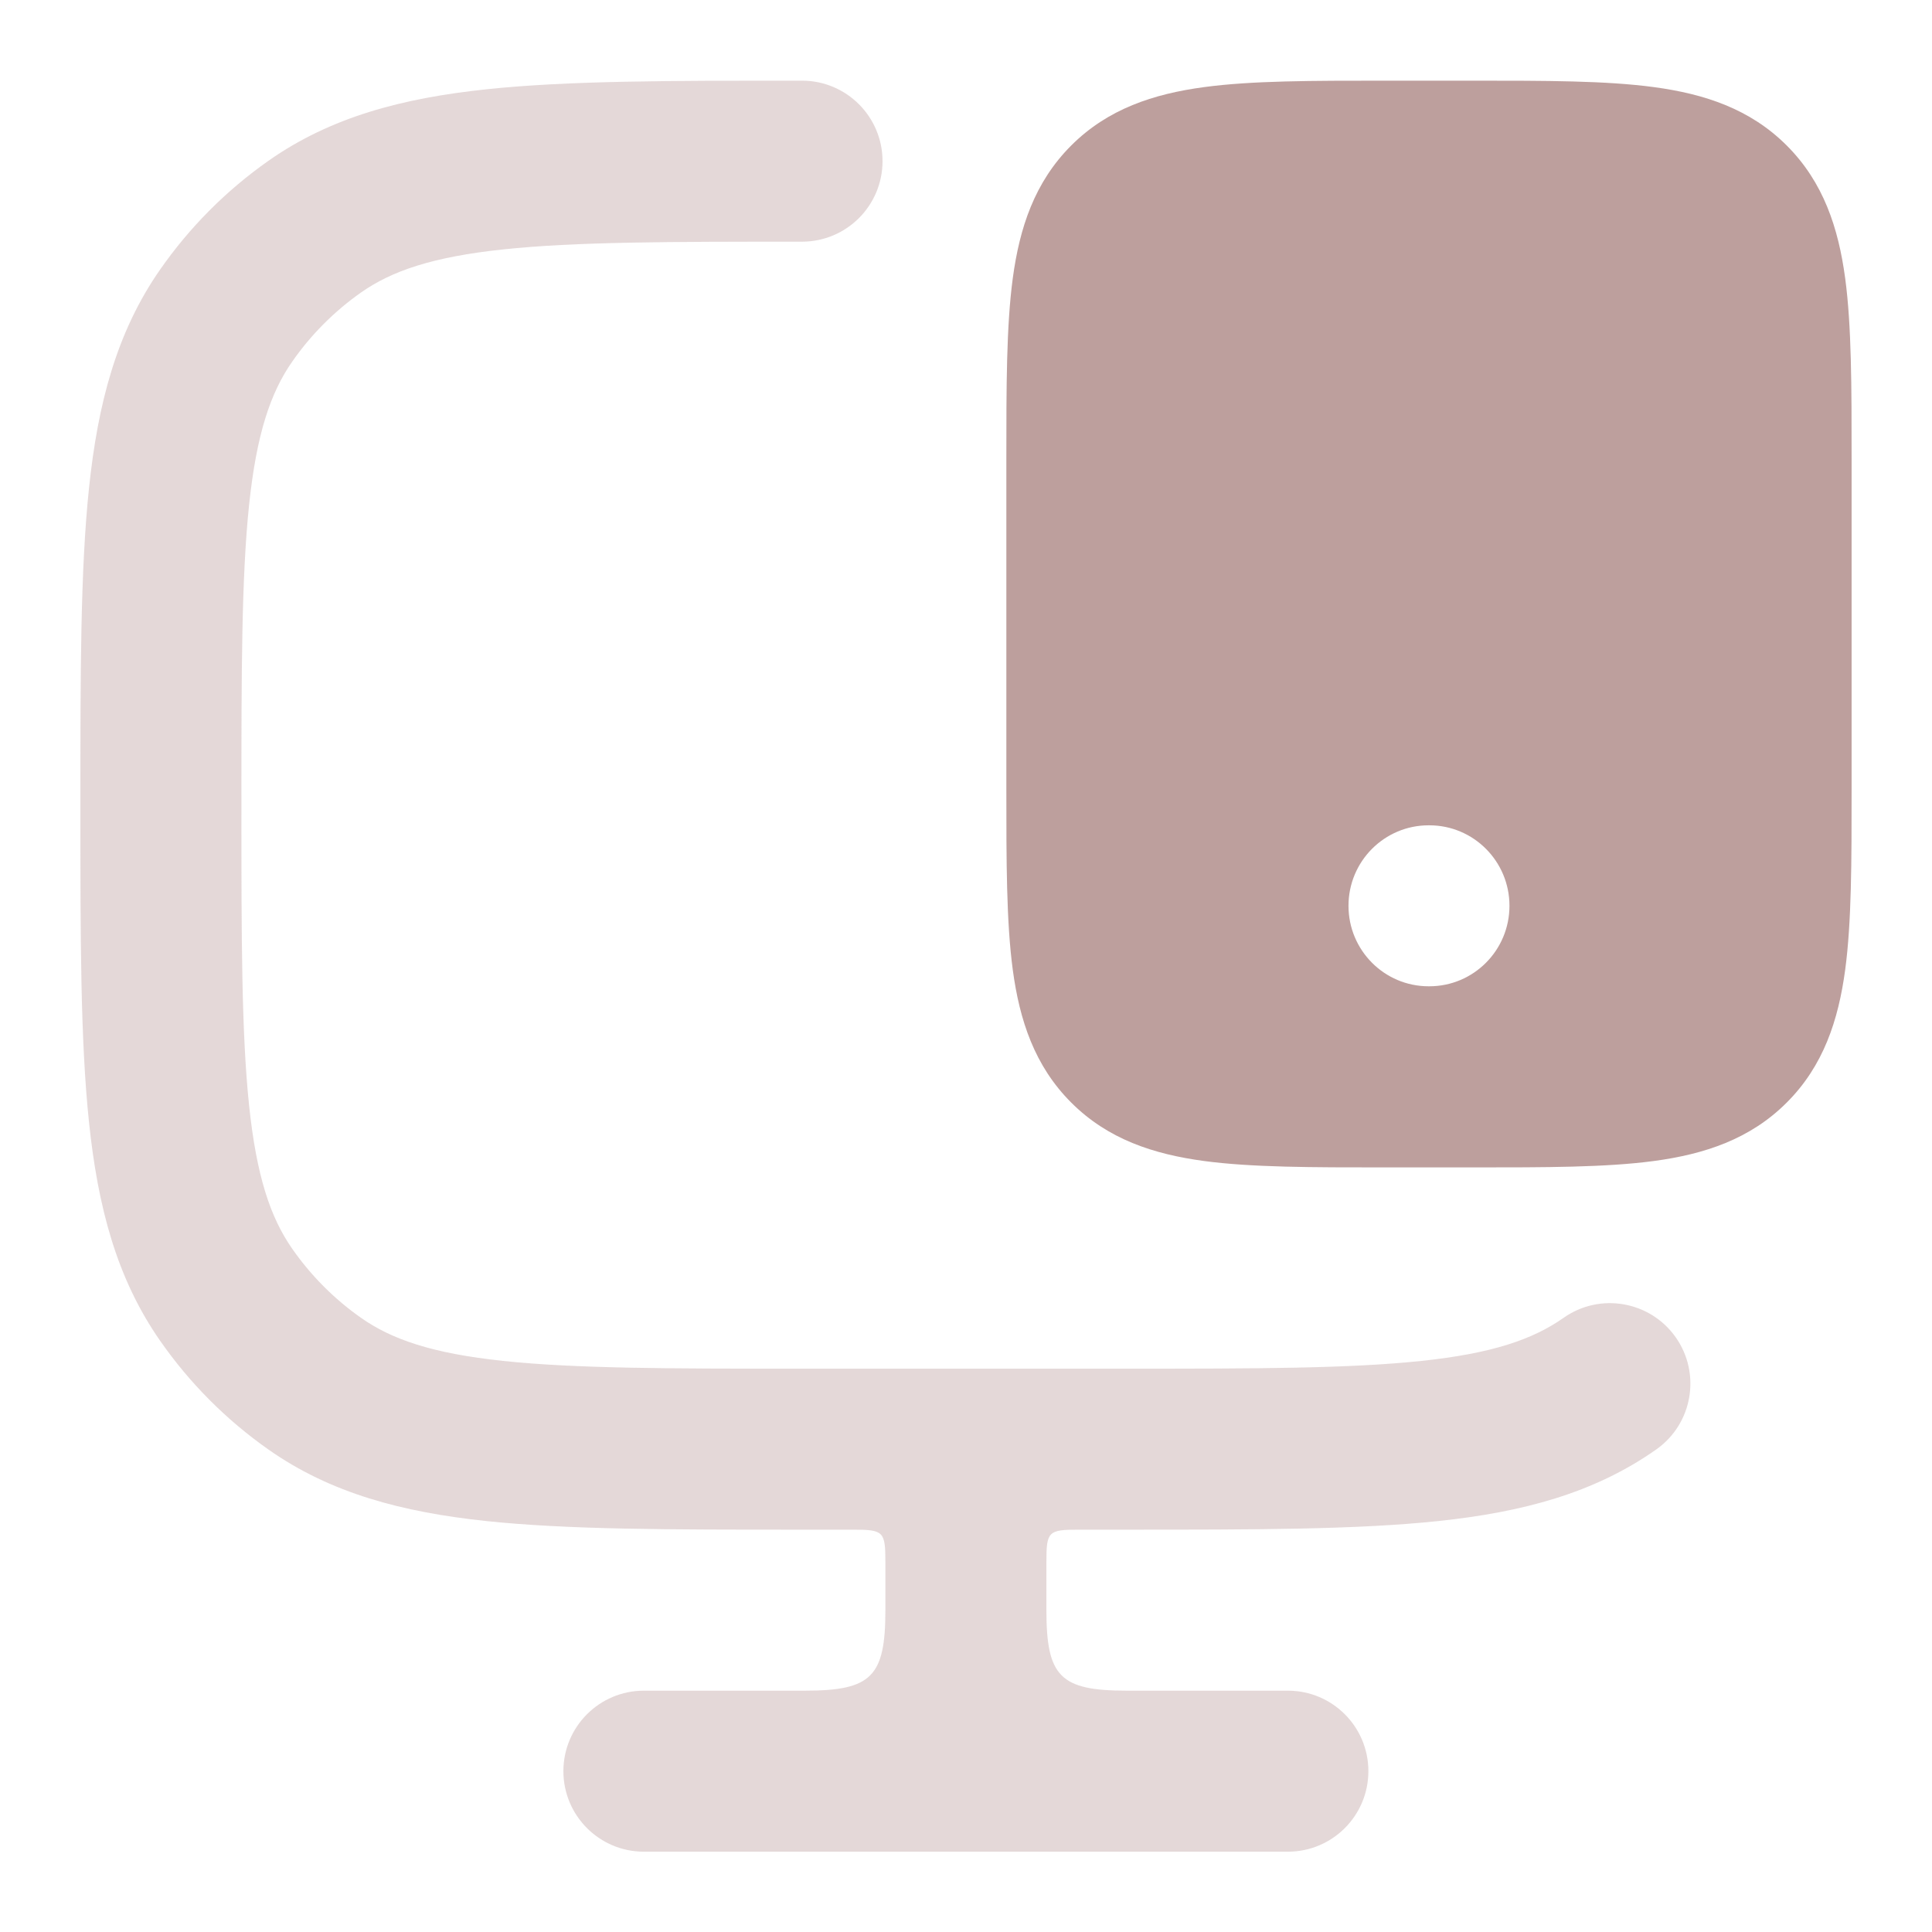
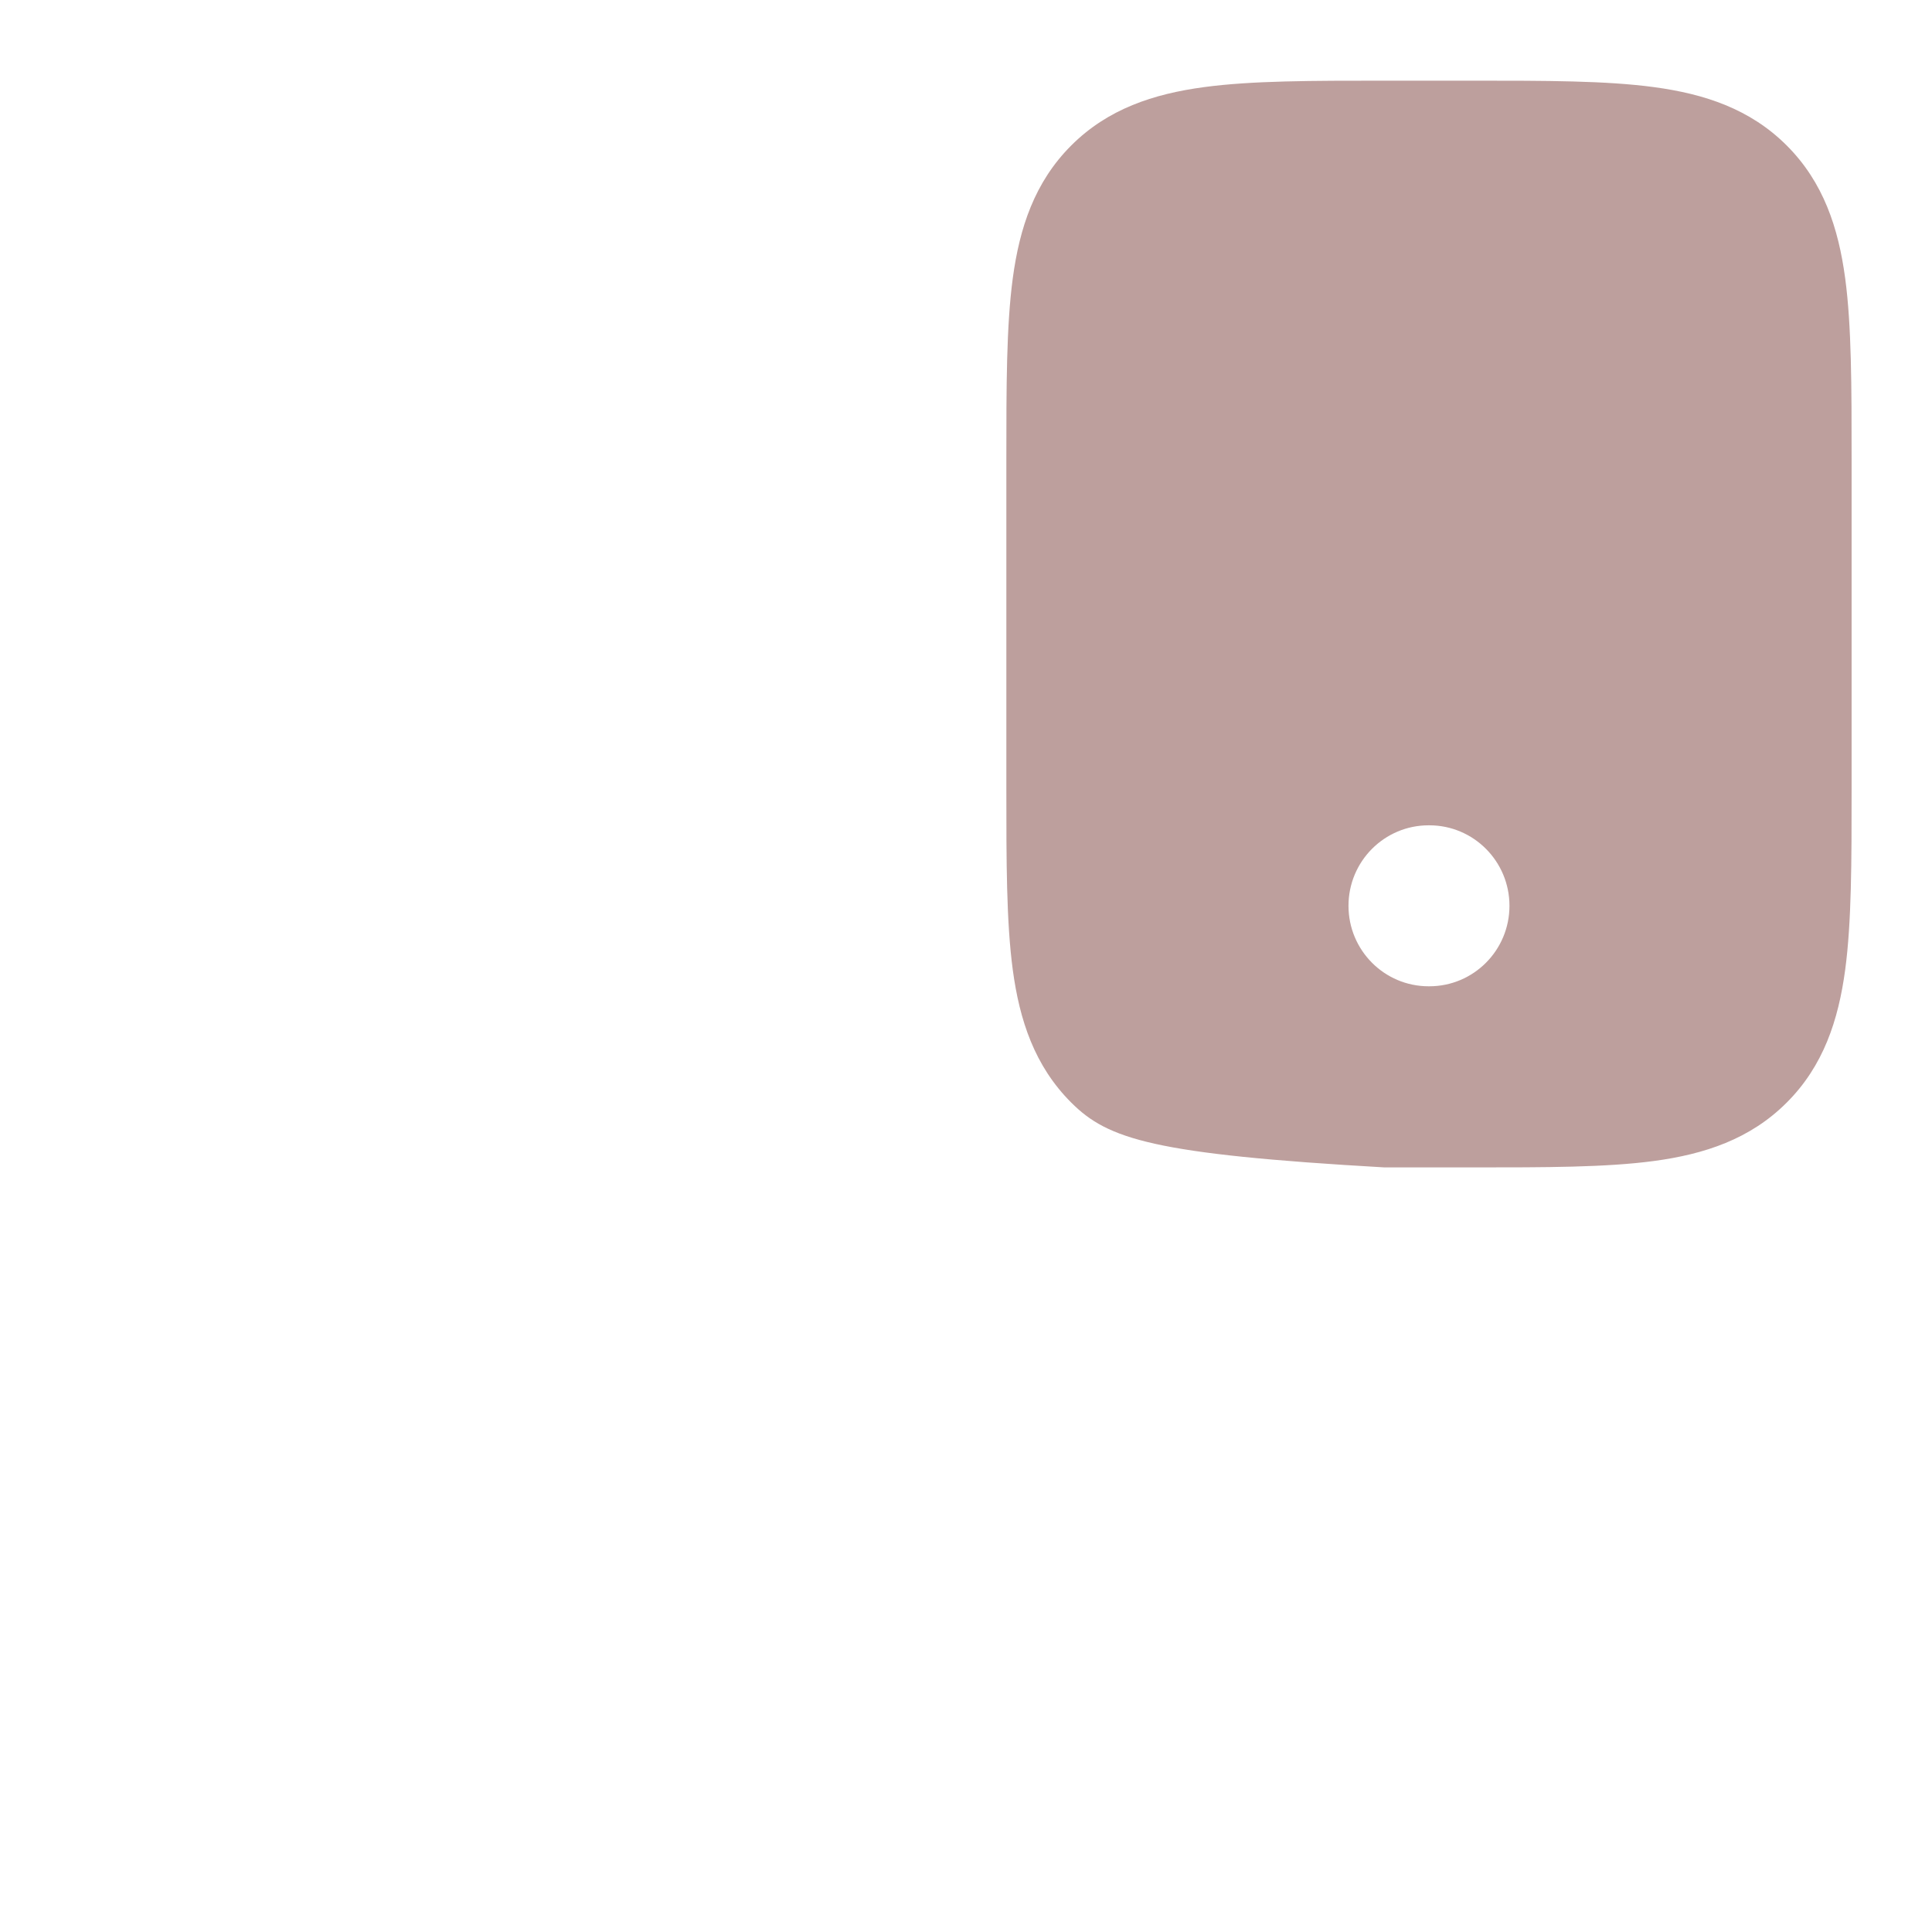
<svg xmlns="http://www.w3.org/2000/svg" width="44" height="44" viewBox="0 0 44 44" fill="none">
-   <path opacity="0.4" fill-rule="evenodd" clip-rule="evenodd" d="M18.161 1.837H18.265C19.278 1.837 20.099 2.658 20.099 3.671C20.099 4.683 19.278 5.504 18.265 5.504C15.233 5.504 13.102 5.506 11.46 5.68C9.851 5.851 8.923 6.169 8.221 6.662C7.612 7.091 7.081 7.624 6.654 8.237C6.161 8.944 5.843 9.88 5.673 11.499C5.5 13.15 5.498 15.292 5.498 18.337C5.498 21.383 5.5 23.524 5.673 25.176C5.843 26.795 6.161 27.731 6.654 28.438C7.081 29.051 7.612 29.584 8.221 30.012C8.923 30.506 9.851 30.824 11.46 30.994C13.102 31.168 15.233 31.171 18.265 31.171H25.566C28.598 31.171 30.728 31.168 32.371 30.994C33.98 30.824 34.908 30.506 35.61 30.012C36.438 29.43 37.581 29.629 38.164 30.457C38.746 31.285 38.547 32.429 37.719 33.011C36.299 34.01 34.67 34.438 32.757 34.641C30.899 34.837 28.574 34.837 25.67 34.837H24.564C23.873 34.837 23.831 34.879 23.831 35.571V36.671C23.831 38.187 24.148 38.504 25.664 38.504H29.331C30.344 38.504 31.164 39.325 31.164 40.337C31.164 41.35 30.344 42.171 29.331 42.171H14.664C13.652 42.171 12.831 41.35 12.831 40.337C12.831 39.325 13.652 38.504 14.664 38.504H18.331C19.848 38.504 20.164 38.187 20.164 36.671V35.571C20.164 34.879 20.122 34.837 19.431 34.837H18.161C15.257 34.837 12.932 34.837 11.074 34.641C9.161 34.438 7.532 34.01 6.112 33.011C5.152 32.336 4.317 31.498 3.646 30.534C2.653 29.11 2.228 27.478 2.027 25.558C1.831 23.693 1.831 21.359 1.831 18.441V18.234C1.831 15.316 1.831 12.981 2.027 11.116C2.228 9.197 2.653 7.564 3.646 6.14C4.317 5.177 5.152 4.338 6.112 3.663C7.532 2.664 9.161 2.237 11.074 2.034C12.932 1.837 15.257 1.837 18.161 1.837Z" fill="#BD9F9D" />
-   <path fill-rule="evenodd" clip-rule="evenodd" d="M31.532 1.837H33.556C35.203 1.837 36.577 1.837 37.667 1.984C38.818 2.139 39.857 2.479 40.692 3.314C41.527 4.149 41.868 5.188 42.023 6.339C42.169 7.429 42.169 8.803 42.169 10.45V17.974C42.169 19.622 42.169 20.995 42.023 22.085C41.868 23.236 41.527 24.276 40.692 25.11C39.857 25.946 38.818 26.286 37.667 26.441C36.577 26.587 35.203 26.587 33.556 26.587H31.532C29.885 26.587 28.511 26.587 27.421 26.441C26.27 26.286 25.231 25.946 24.396 25.11C23.561 24.276 23.22 23.236 23.065 22.085C22.919 20.995 22.919 19.622 22.919 17.974V10.45C22.919 8.803 22.919 7.429 23.065 6.339C23.22 5.188 23.561 4.149 24.396 3.314C25.231 2.479 26.27 2.139 27.421 1.984C28.511 1.837 29.885 1.837 31.532 1.837ZM30.711 20.629C30.711 19.616 31.528 18.796 32.536 18.796H32.552C33.56 18.796 34.377 19.616 34.377 20.629C34.377 21.642 33.56 22.462 32.552 22.462H32.536C31.528 22.462 30.711 21.642 30.711 20.629Z" fill="#BD9F9D" />
+   <path fill-rule="evenodd" clip-rule="evenodd" d="M31.532 1.837H33.556C35.203 1.837 36.577 1.837 37.667 1.984C38.818 2.139 39.857 2.479 40.692 3.314C41.527 4.149 41.868 5.188 42.023 6.339C42.169 7.429 42.169 8.803 42.169 10.45V17.974C42.169 19.622 42.169 20.995 42.023 22.085C41.868 23.236 41.527 24.276 40.692 25.11C39.857 25.946 38.818 26.286 37.667 26.441C36.577 26.587 35.203 26.587 33.556 26.587H31.532C26.27 26.286 25.231 25.946 24.396 25.11C23.561 24.276 23.22 23.236 23.065 22.085C22.919 20.995 22.919 19.622 22.919 17.974V10.45C22.919 8.803 22.919 7.429 23.065 6.339C23.22 5.188 23.561 4.149 24.396 3.314C25.231 2.479 26.27 2.139 27.421 1.984C28.511 1.837 29.885 1.837 31.532 1.837ZM30.711 20.629C30.711 19.616 31.528 18.796 32.536 18.796H32.552C33.56 18.796 34.377 19.616 34.377 20.629C34.377 21.642 33.56 22.462 32.552 22.462H32.536C31.528 22.462 30.711 21.642 30.711 20.629Z" fill="#BD9F9D" />
</svg>